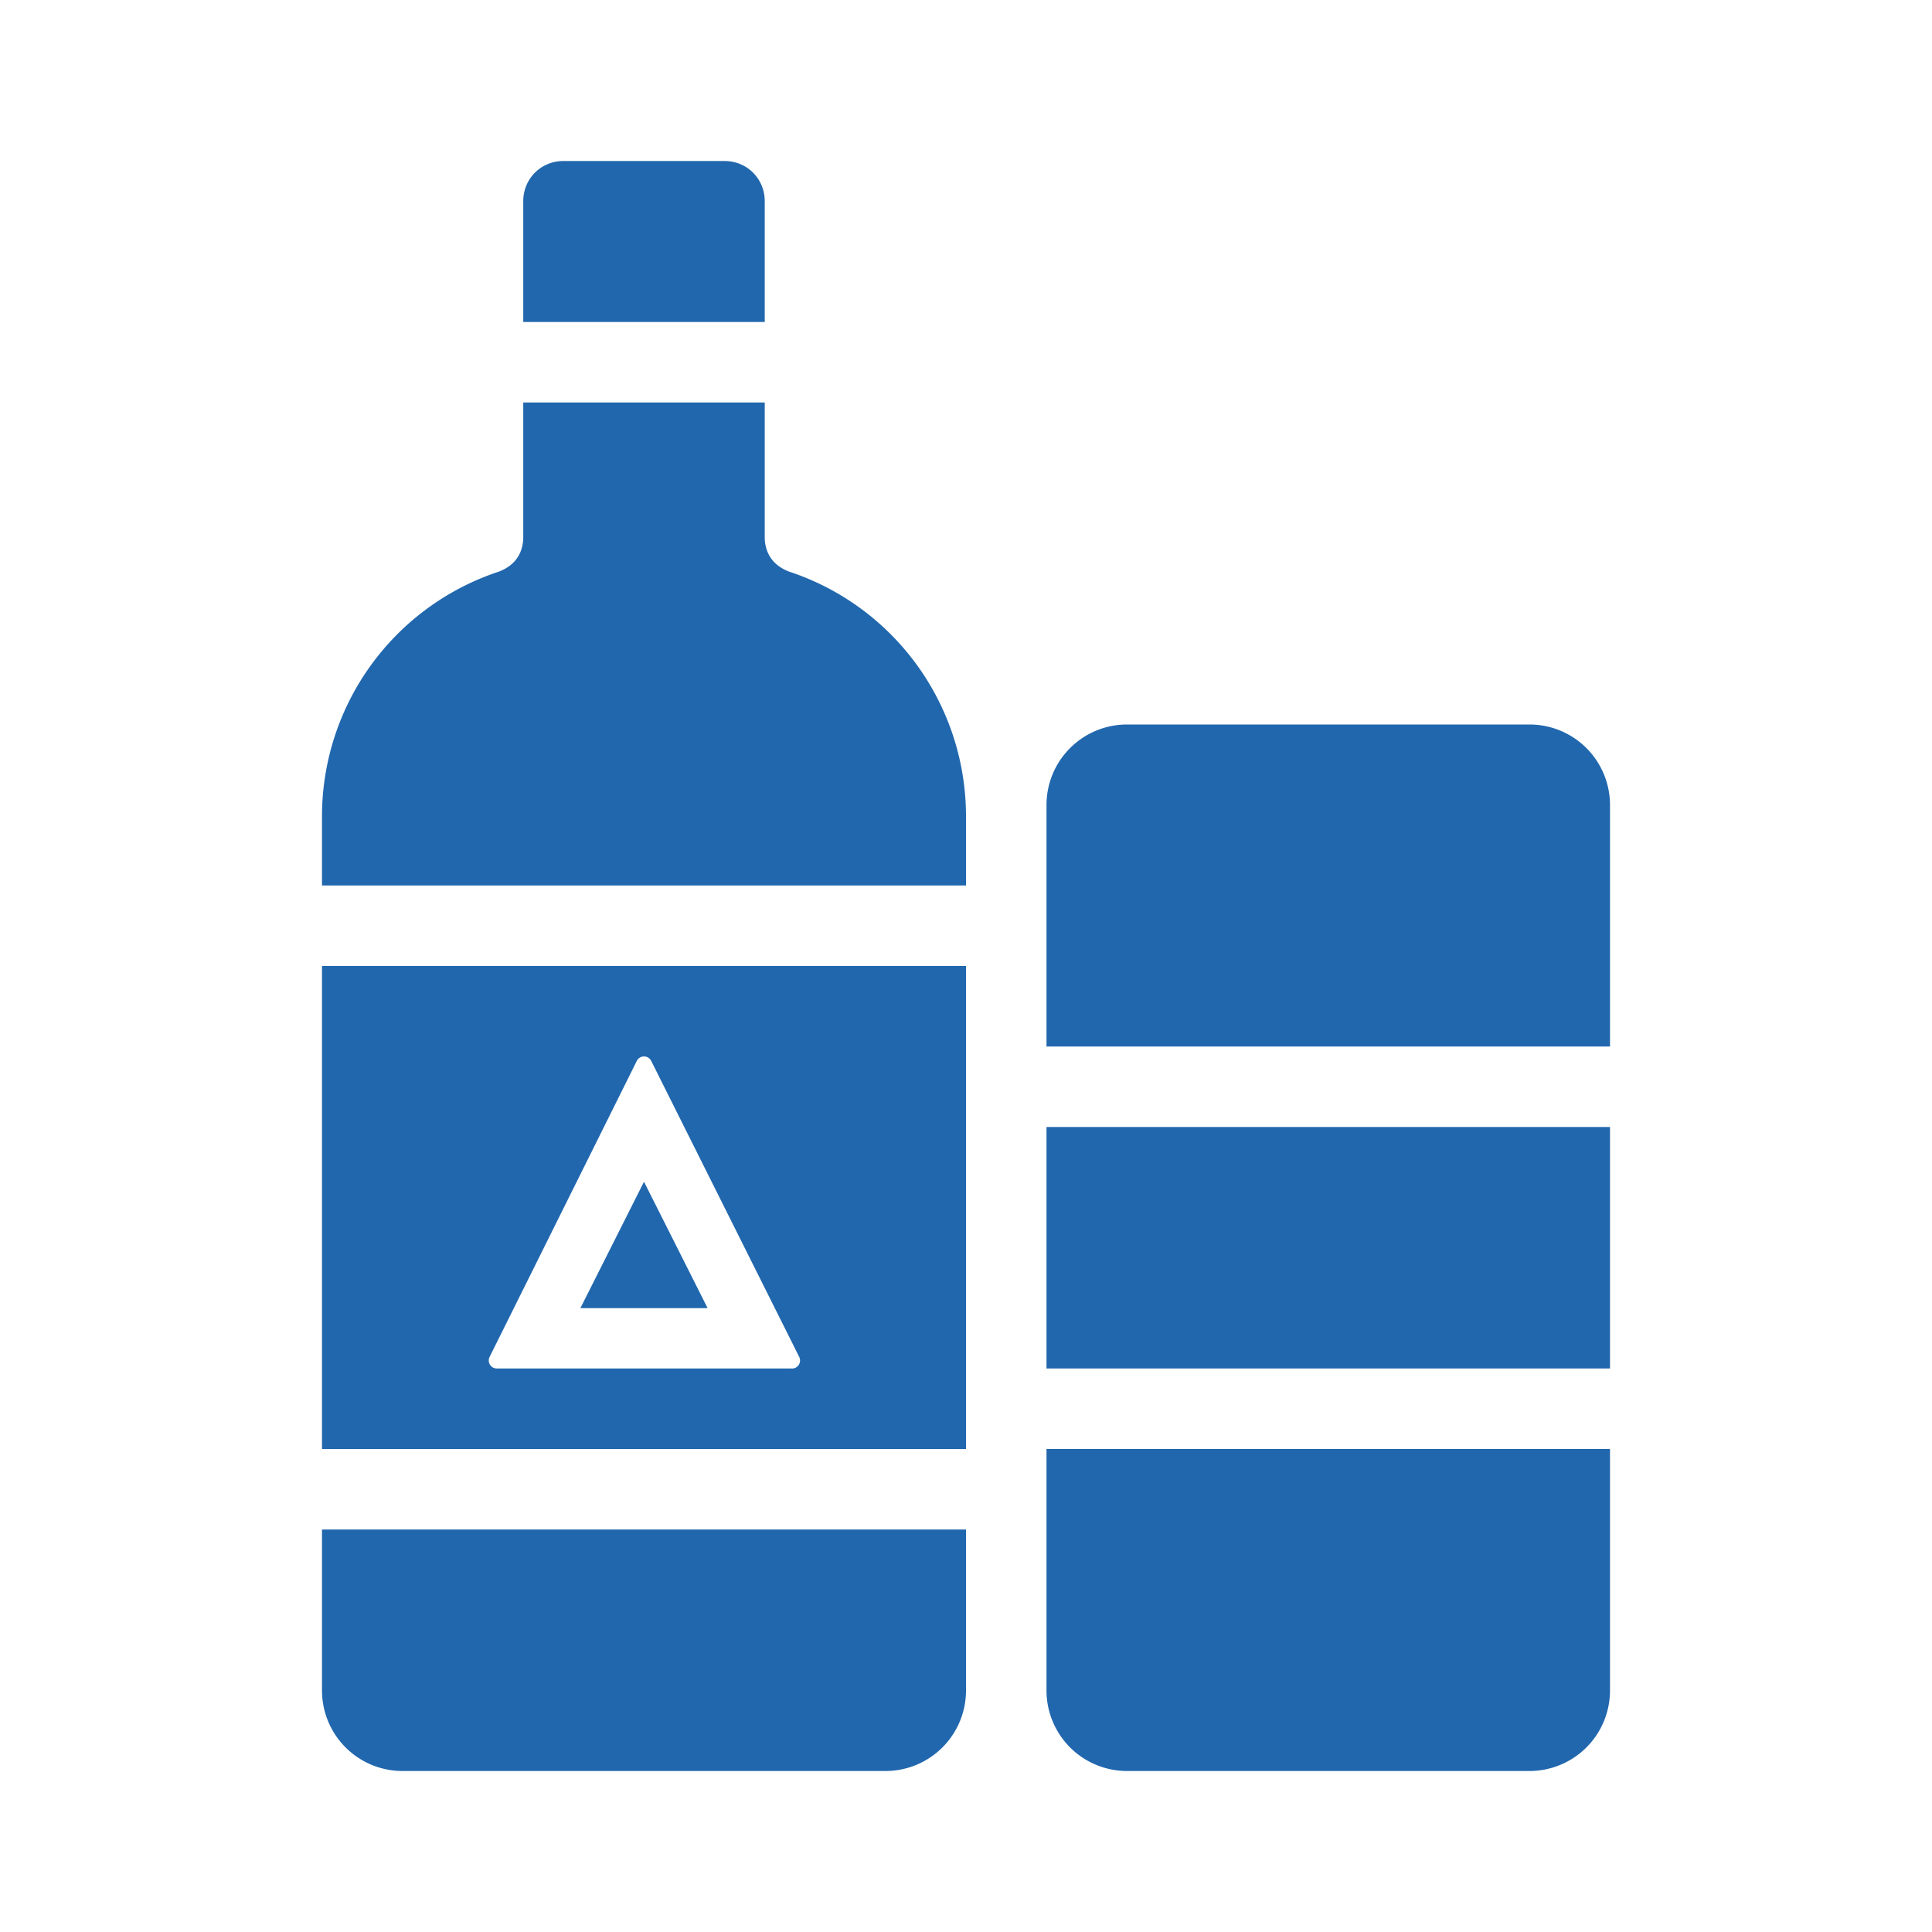
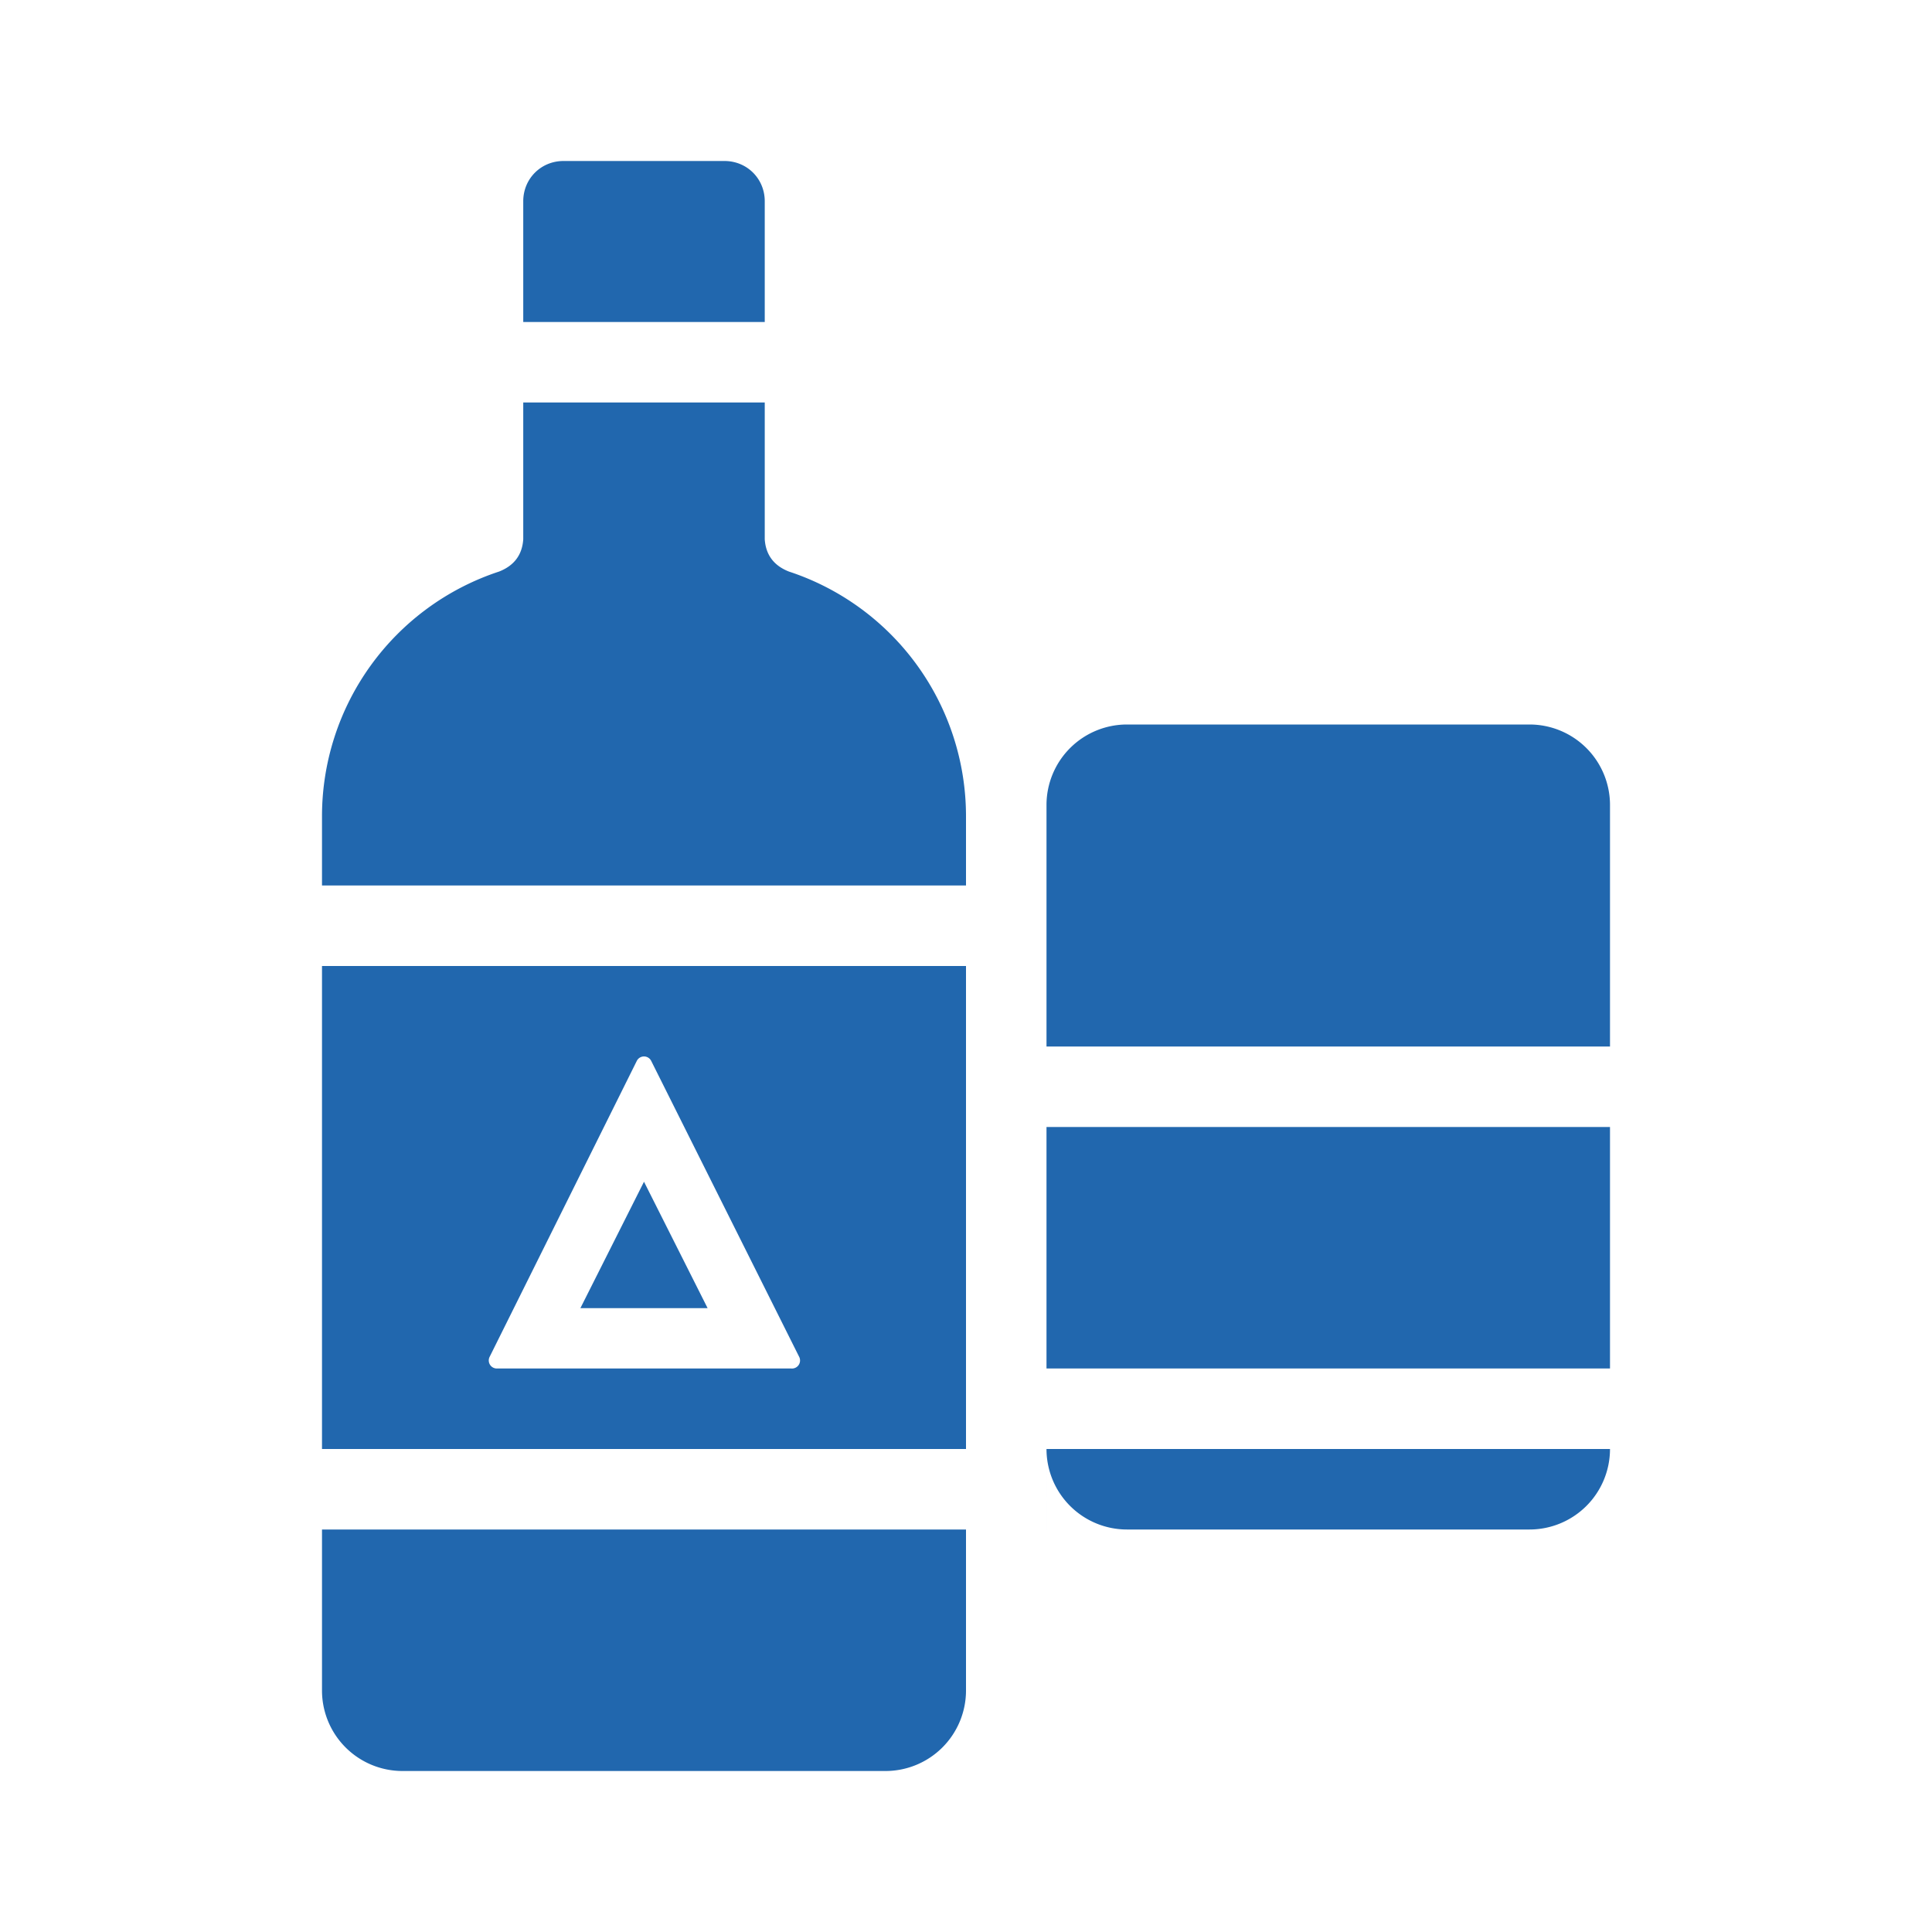
<svg xmlns="http://www.w3.org/2000/svg" width="24" height="24" fill="none">
-   <path fill="#2167ae" d="M4 11v-.86A3.2 3.2 0 0 1 6.2 7.1q.28-.11.3-.4V5h3v1.7q.02.29.3.4a3.2 3.2 0 0 1 2.2 3.04V11zm5.5-7h-3V2.5c0-.28.22-.5.5-.5h2c.28 0 .5.22.5.5zM4 12v6h8v-6zm0 9v-2h8v2a1 1 0 0 1-1 1H5a1 1 0 0 1-1-1m3.91-7.82a.1.1 0 0 1 .18 0l1.84 3.68a.1.1 0 0 1-.1.14H6.17a.1.1 0 0 1-.09-.14zm-.7 3.07L8 14.68l.79 1.57zM14 9a1 1 0 0 0-1 1v3h7v-3a1 1 0 0 0-1-1zm6 5h-7v3h7zm-7 7v-3h7v3a1 1 0 0 1-1 1h-5a1 1 0 0 1-1-1" />
+   <path fill="#2167ae" d="M4 11v-.86A3.2 3.2 0 0 1 6.2 7.1q.28-.11.3-.4V5h3v1.7q.02.29.3.4a3.2 3.2 0 0 1 2.2 3.04V11zm5.5-7h-3V2.5c0-.28.22-.5.5-.5h2c.28 0 .5.22.5.5zM4 12v6h8v-6zm0 9v-2h8v2a1 1 0 0 1-1 1H5a1 1 0 0 1-1-1m3.91-7.82a.1.1 0 0 1 .18 0l1.84 3.68a.1.1 0 0 1-.1.14H6.17a.1.1 0 0 1-.09-.14zm-.7 3.07L8 14.68l.79 1.57zM14 9a1 1 0 0 0-1 1v3h7v-3a1 1 0 0 0-1-1zm6 5h-7v3h7zm-7 7v-3h7a1 1 0 0 1-1 1h-5a1 1 0 0 1-1-1" />
</svg>